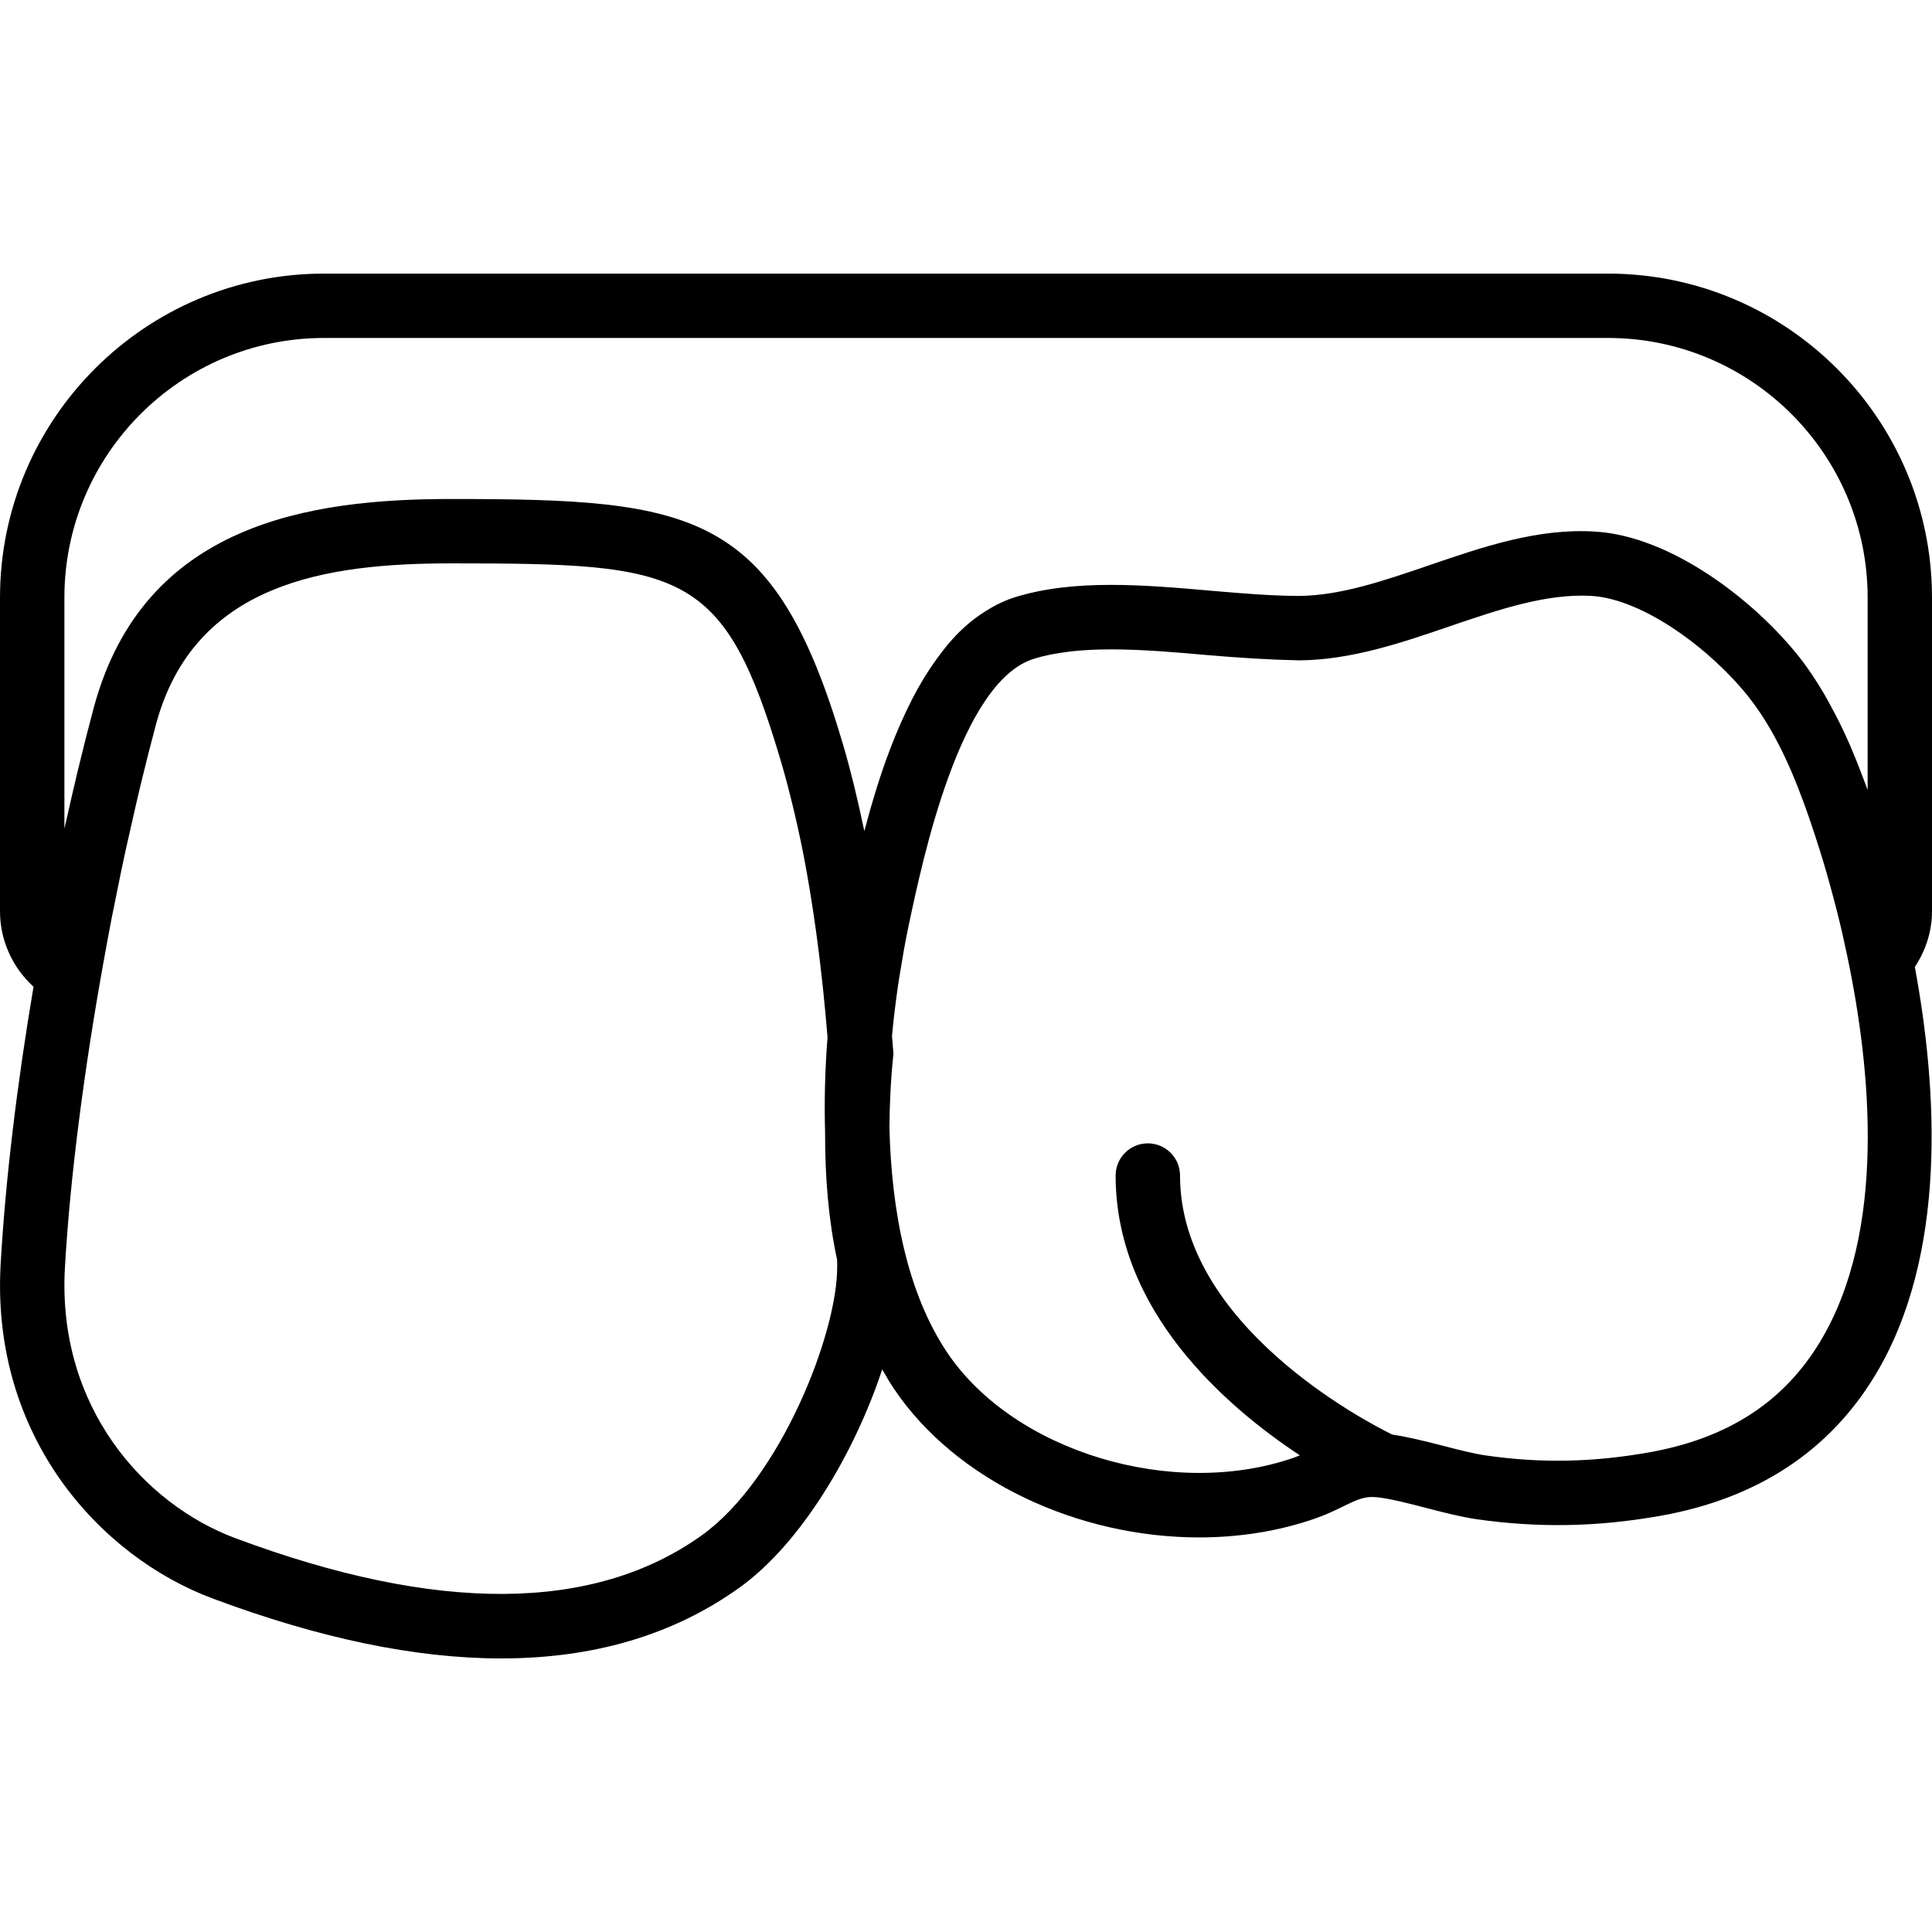
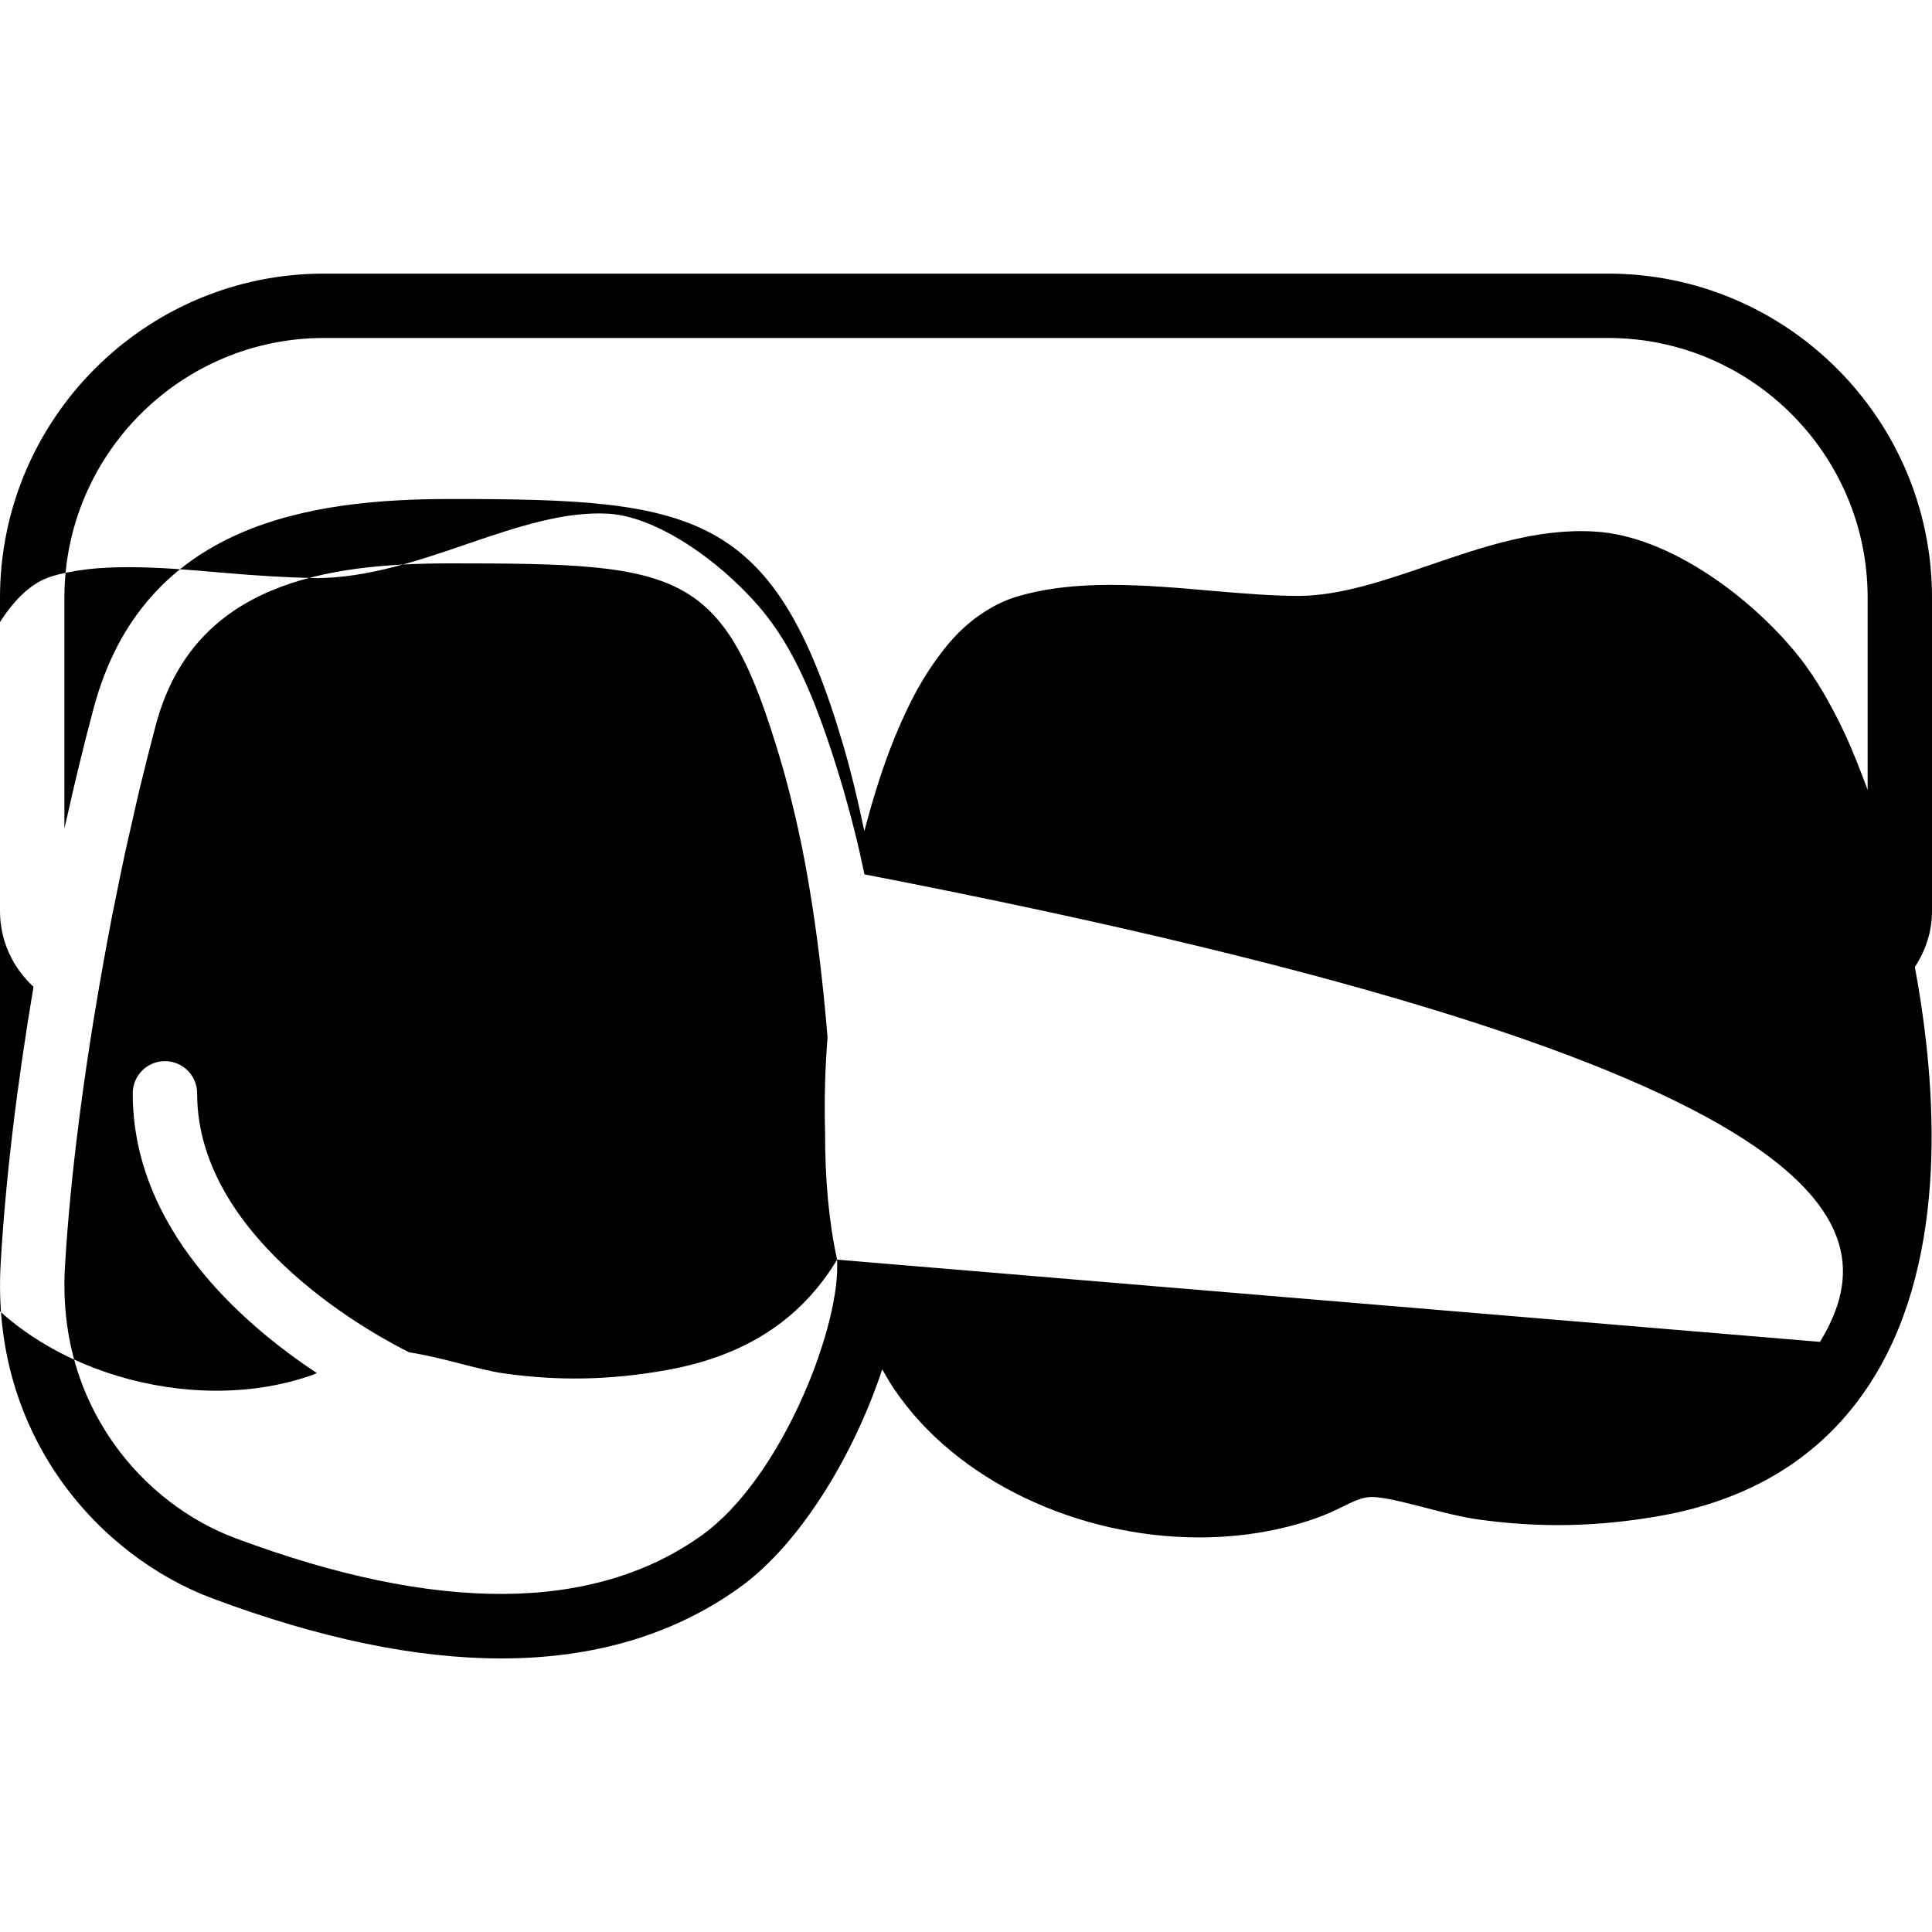
<svg xmlns="http://www.w3.org/2000/svg" fill="#000000" height="800px" width="800px" version="1.1" id="Capa_1" viewBox="0 0 60 60" xml:space="preserve">
-   <path d="M60,18.559c0-5.548-4.514-10.062-10.062-10.062H10.062C4.514,8.497,0,13.011,0,18.559v9.744  c0,0.901,0.388,1.745,1.041,2.341c-0.514,3.04-0.874,6.023-1.021,8.611c-0.305,5.359,3.084,9.077,6.577,10.385  c3.323,1.243,6.317,1.864,8.969,1.864c2.878,0,5.352-0.732,7.396-2.197c1.93-1.382,3.588-4.209,4.436-6.779  c0.118,0.207,0.238,0.412,0.369,0.607c1.939,2.877,5.738,4.611,9.473,4.611c1.229,0,2.452-0.188,3.599-0.585  c0.332-0.115,0.613-0.25,0.877-0.379c0.48-0.234,0.687-0.327,1.085-0.28c0.413,0.049,0.958,0.19,1.484,0.327  c0.532,0.138,1.081,0.28,1.574,0.352c1.931,0.274,3.746,0.241,5.712-0.107c2.994-0.533,5.236-2.002,6.664-4.365  c2.255-3.732,1.936-8.89,1.232-12.678C59.81,29.511,60,28.916,60,28.303V18.559z M2,25.733v-7.175c0-4.445,3.616-8.062,8.062-8.062  h39.877c4.445,0,8.062,3.616,8.062,8.062v5.972c-0.012-0.033-0.026-0.066-0.038-0.1c-0.037-0.103-0.078-0.203-0.116-0.306  c-0.12-0.322-0.248-0.641-0.384-0.958c-0.059-0.138-0.122-0.273-0.185-0.409c-0.135-0.293-0.282-0.578-0.437-0.86  c-0.068-0.125-0.134-0.25-0.206-0.372c-0.232-0.39-0.48-0.769-0.761-1.124c-1.408-1.777-3.992-3.754-6.338-3.892  c-1.778-0.113-3.497,0.479-5.152,1.046c-1.416,0.484-2.754,0.942-4.046,0.952c-0.82-0.002-1.729-0.074-2.704-0.159  c-2.105-0.185-4.286-0.374-6.132,0.205c-0.192,0.061-0.375,0.141-0.554,0.231c-0.053,0.027-0.104,0.057-0.156,0.086  c-0.129,0.072-0.255,0.151-0.377,0.238c-0.048,0.034-0.097,0.067-0.144,0.104c-0.155,0.119-0.305,0.246-0.448,0.386  c-0.005,0.005-0.011,0.01-0.017,0.015c-0.151,0.148-0.293,0.309-0.432,0.478c-0.038,0.046-0.074,0.094-0.111,0.142  c-0.102,0.13-0.201,0.265-0.296,0.405c-0.036,0.052-0.072,0.104-0.107,0.158c-0.115,0.176-0.226,0.357-0.332,0.545  c-0.007,0.012-0.015,0.024-0.022,0.037c-0.114,0.205-0.222,0.417-0.326,0.633c-0.026,0.054-0.051,0.11-0.077,0.164  c-0.078,0.167-0.153,0.335-0.225,0.505c-0.026,0.062-0.052,0.123-0.078,0.185c-0.081,0.199-0.159,0.4-0.234,0.603  c-0.008,0.023-0.018,0.045-0.026,0.068c-0.083,0.228-0.16,0.457-0.235,0.686c-0.02,0.06-0.038,0.12-0.057,0.18  c-0.054,0.172-0.107,0.342-0.156,0.512c-0.02,0.069-0.04,0.137-0.06,0.205c-0.052,0.181-0.101,0.36-0.148,0.538  c-0.011,0.042-0.023,0.085-0.034,0.127c-0.002,0.008-0.005,0.017-0.007,0.025c-0.012-0.06-0.027-0.114-0.039-0.174  c-0.07-0.333-0.143-0.659-0.219-0.978c-0.028-0.117-0.055-0.236-0.084-0.351c-0.101-0.403-0.206-0.799-0.318-1.179  c-2.145-7.282-4.633-7.63-12.174-7.63c-4.356,0-9.556,0.737-11.1,6.491c-0.166,0.619-0.329,1.263-0.488,1.922  c-0.119,0.49-0.231,0.989-0.344,1.488C2.052,25.512,2.025,25.619,2,25.733z M25.997,39.12L26,39.318  c0.017,2.093-1.78,6.626-4.203,8.361c-3.354,2.399-8.231,2.43-14.499,0.086c-2.807-1.051-5.529-4.055-5.282-8.398  c0.159-2.789,0.595-6.144,1.202-9.507c0.083-0.461,0.168-0.922,0.256-1.378c0.044-0.226,0.091-0.45,0.137-0.676  c0.094-0.467,0.189-0.933,0.288-1.389c0.063-0.288,0.129-0.57,0.194-0.854c0.086-0.379,0.171-0.761,0.26-1.13  c0.158-0.656,0.321-1.302,0.489-1.928c1.185-4.414,5.3-5.009,9.168-5.009c7.231,0,8.481,0.171,10.256,6.194  c0.129,0.44,0.249,0.901,0.363,1.375c0.021,0.088,0.042,0.175,0.063,0.263c0.113,0.488,0.22,0.99,0.318,1.517  c0.003,0.016,0.006,0.032,0.008,0.048c0.21,1.138,0.386,2.368,0.53,3.71l0.023,0.217c0.047,0.454,0.09,0.919,0.129,1.396  c-0.076,0.967-0.105,1.956-0.076,2.941C25.62,36.581,25.734,37.914,25.997,39.12z M56.522,41.673  c-1.132,1.874-2.867,2.996-5.304,3.431c-1.749,0.311-3.362,0.343-5.076,0.096c-0.383-0.055-0.877-0.183-1.355-0.307  c-0.523-0.135-1.056-0.266-1.552-0.342c-0.818-0.402-6.588-3.398-6.588-8.043c0-0.553-0.447-1-1-1s-1,0.447-1,1  c0,4.192,3.391,7.149,5.72,8.688c-0.061,0.025-0.119,0.052-0.185,0.074c-3.762,1.304-8.69-0.187-10.758-3.254  c-1.242-1.842-1.739-4.389-1.802-7.002c0.007-0.708,0.037-1.435,0.116-2.201l0.009-0.088l-0.007-0.089  c-0.012-0.156-0.026-0.303-0.038-0.457c0.047-0.529,0.112-1.047,0.185-1.557c0.02-0.142,0.044-0.277,0.066-0.416  c0.075-0.466,0.154-0.927,0.246-1.365l0.022-0.106c0.437-2.066,1.597-7.555,3.88-8.273c0.341-0.107,0.711-0.178,1.1-0.224  c0.018-0.002,0.035-0.006,0.053-0.008c0.382-0.043,0.785-0.061,1.199-0.062c0.026,0,0.051-0.001,0.077-0.001  c0.462,0.001,0.938,0.021,1.421,0.053c0.006,0,0.013,0.001,0.019,0.001c0.494,0.033,0.993,0.076,1.488,0.12  c1.021,0.089,1.974,0.148,2.894,0.167c1.616-0.013,3.173-0.545,4.678-1.06c1.541-0.527,3.003-1.019,4.388-0.942  c1.636,0.097,3.739,1.688,4.887,3.138c0.256,0.323,0.488,0.674,0.7,1.044c0.635,1.11,1.091,2.394,1.489,3.65  c0.166,0.521,0.316,1.054,0.458,1.59c0.035,0.132,0.069,0.263,0.105,0.404c0.115,0.455,0.219,0.914,0.315,1.375  C58.106,33.208,58.598,38.237,56.522,41.673z" />
+   <path d="M60,18.559c0-5.548-4.514-10.062-10.062-10.062H10.062C4.514,8.497,0,13.011,0,18.559v9.744  c0,0.901,0.388,1.745,1.041,2.341c-0.514,3.04-0.874,6.023-1.021,8.611c-0.305,5.359,3.084,9.077,6.577,10.385  c3.323,1.243,6.317,1.864,8.969,1.864c2.878,0,5.352-0.732,7.396-2.197c1.93-1.382,3.588-4.209,4.436-6.779  c0.118,0.207,0.238,0.412,0.369,0.607c1.939,2.877,5.738,4.611,9.473,4.611c1.229,0,2.452-0.188,3.599-0.585  c0.332-0.115,0.613-0.25,0.877-0.379c0.48-0.234,0.687-0.327,1.085-0.28c0.413,0.049,0.958,0.19,1.484,0.327  c0.532,0.138,1.081,0.28,1.574,0.352c1.931,0.274,3.746,0.241,5.712-0.107c2.994-0.533,5.236-2.002,6.664-4.365  c2.255-3.732,1.936-8.89,1.232-12.678C59.81,29.511,60,28.916,60,28.303V18.559z M2,25.733v-7.175c0-4.445,3.616-8.062,8.062-8.062  h39.877c4.445,0,8.062,3.616,8.062,8.062v5.972c-0.012-0.033-0.026-0.066-0.038-0.1c-0.037-0.103-0.078-0.203-0.116-0.306  c-0.12-0.322-0.248-0.641-0.384-0.958c-0.059-0.138-0.122-0.273-0.185-0.409c-0.135-0.293-0.282-0.578-0.437-0.86  c-0.068-0.125-0.134-0.25-0.206-0.372c-0.232-0.39-0.48-0.769-0.761-1.124c-1.408-1.777-3.992-3.754-6.338-3.892  c-1.778-0.113-3.497,0.479-5.152,1.046c-1.416,0.484-2.754,0.942-4.046,0.952c-0.82-0.002-1.729-0.074-2.704-0.159  c-2.105-0.185-4.286-0.374-6.132,0.205c-0.192,0.061-0.375,0.141-0.554,0.231c-0.053,0.027-0.104,0.057-0.156,0.086  c-0.129,0.072-0.255,0.151-0.377,0.238c-0.048,0.034-0.097,0.067-0.144,0.104c-0.155,0.119-0.305,0.246-0.448,0.386  c-0.005,0.005-0.011,0.01-0.017,0.015c-0.151,0.148-0.293,0.309-0.432,0.478c-0.038,0.046-0.074,0.094-0.111,0.142  c-0.102,0.13-0.201,0.265-0.296,0.405c-0.036,0.052-0.072,0.104-0.107,0.158c-0.115,0.176-0.226,0.357-0.332,0.545  c-0.007,0.012-0.015,0.024-0.022,0.037c-0.114,0.205-0.222,0.417-0.326,0.633c-0.026,0.054-0.051,0.11-0.077,0.164  c-0.078,0.167-0.153,0.335-0.225,0.505c-0.026,0.062-0.052,0.123-0.078,0.185c-0.081,0.199-0.159,0.4-0.234,0.603  c-0.008,0.023-0.018,0.045-0.026,0.068c-0.083,0.228-0.16,0.457-0.235,0.686c-0.02,0.06-0.038,0.12-0.057,0.18  c-0.054,0.172-0.107,0.342-0.156,0.512c-0.02,0.069-0.04,0.137-0.06,0.205c-0.052,0.181-0.101,0.36-0.148,0.538  c-0.011,0.042-0.023,0.085-0.034,0.127c-0.002,0.008-0.005,0.017-0.007,0.025c-0.012-0.06-0.027-0.114-0.039-0.174  c-0.07-0.333-0.143-0.659-0.219-0.978c-0.028-0.117-0.055-0.236-0.084-0.351c-0.101-0.403-0.206-0.799-0.318-1.179  c-2.145-7.282-4.633-7.63-12.174-7.63c-4.356,0-9.556,0.737-11.1,6.491c-0.166,0.619-0.329,1.263-0.488,1.922  c-0.119,0.49-0.231,0.989-0.344,1.488C2.052,25.512,2.025,25.619,2,25.733z M25.997,39.12L26,39.318  c0.017,2.093-1.78,6.626-4.203,8.361c-3.354,2.399-8.231,2.43-14.499,0.086c-2.807-1.051-5.529-4.055-5.282-8.398  c0.159-2.789,0.595-6.144,1.202-9.507c0.083-0.461,0.168-0.922,0.256-1.378c0.044-0.226,0.091-0.45,0.137-0.676  c0.094-0.467,0.189-0.933,0.288-1.389c0.063-0.288,0.129-0.57,0.194-0.854c0.086-0.379,0.171-0.761,0.26-1.13  c0.158-0.656,0.321-1.302,0.489-1.928c1.185-4.414,5.3-5.009,9.168-5.009c7.231,0,8.481,0.171,10.256,6.194  c0.129,0.44,0.249,0.901,0.363,1.375c0.021,0.088,0.042,0.175,0.063,0.263c0.113,0.488,0.22,0.99,0.318,1.517  c0.003,0.016,0.006,0.032,0.008,0.048c0.21,1.138,0.386,2.368,0.53,3.71l0.023,0.217c0.047,0.454,0.09,0.919,0.129,1.396  c-0.076,0.967-0.105,1.956-0.076,2.941C25.62,36.581,25.734,37.914,25.997,39.12z c-1.132,1.874-2.867,2.996-5.304,3.431c-1.749,0.311-3.362,0.343-5.076,0.096c-0.383-0.055-0.877-0.183-1.355-0.307  c-0.523-0.135-1.056-0.266-1.552-0.342c-0.818-0.402-6.588-3.398-6.588-8.043c0-0.553-0.447-1-1-1s-1,0.447-1,1  c0,4.192,3.391,7.149,5.72,8.688c-0.061,0.025-0.119,0.052-0.185,0.074c-3.762,1.304-8.69-0.187-10.758-3.254  c-1.242-1.842-1.739-4.389-1.802-7.002c0.007-0.708,0.037-1.435,0.116-2.201l0.009-0.088l-0.007-0.089  c-0.012-0.156-0.026-0.303-0.038-0.457c0.047-0.529,0.112-1.047,0.185-1.557c0.02-0.142,0.044-0.277,0.066-0.416  c0.075-0.466,0.154-0.927,0.246-1.365l0.022-0.106c0.437-2.066,1.597-7.555,3.88-8.273c0.341-0.107,0.711-0.178,1.1-0.224  c0.018-0.002,0.035-0.006,0.053-0.008c0.382-0.043,0.785-0.061,1.199-0.062c0.026,0,0.051-0.001,0.077-0.001  c0.462,0.001,0.938,0.021,1.421,0.053c0.006,0,0.013,0.001,0.019,0.001c0.494,0.033,0.993,0.076,1.488,0.12  c1.021,0.089,1.974,0.148,2.894,0.167c1.616-0.013,3.173-0.545,4.678-1.06c1.541-0.527,3.003-1.019,4.388-0.942  c1.636,0.097,3.739,1.688,4.887,3.138c0.256,0.323,0.488,0.674,0.7,1.044c0.635,1.11,1.091,2.394,1.489,3.65  c0.166,0.521,0.316,1.054,0.458,1.59c0.035,0.132,0.069,0.263,0.105,0.404c0.115,0.455,0.219,0.914,0.315,1.375  C58.106,33.208,58.598,38.237,56.522,41.673z" />
</svg>